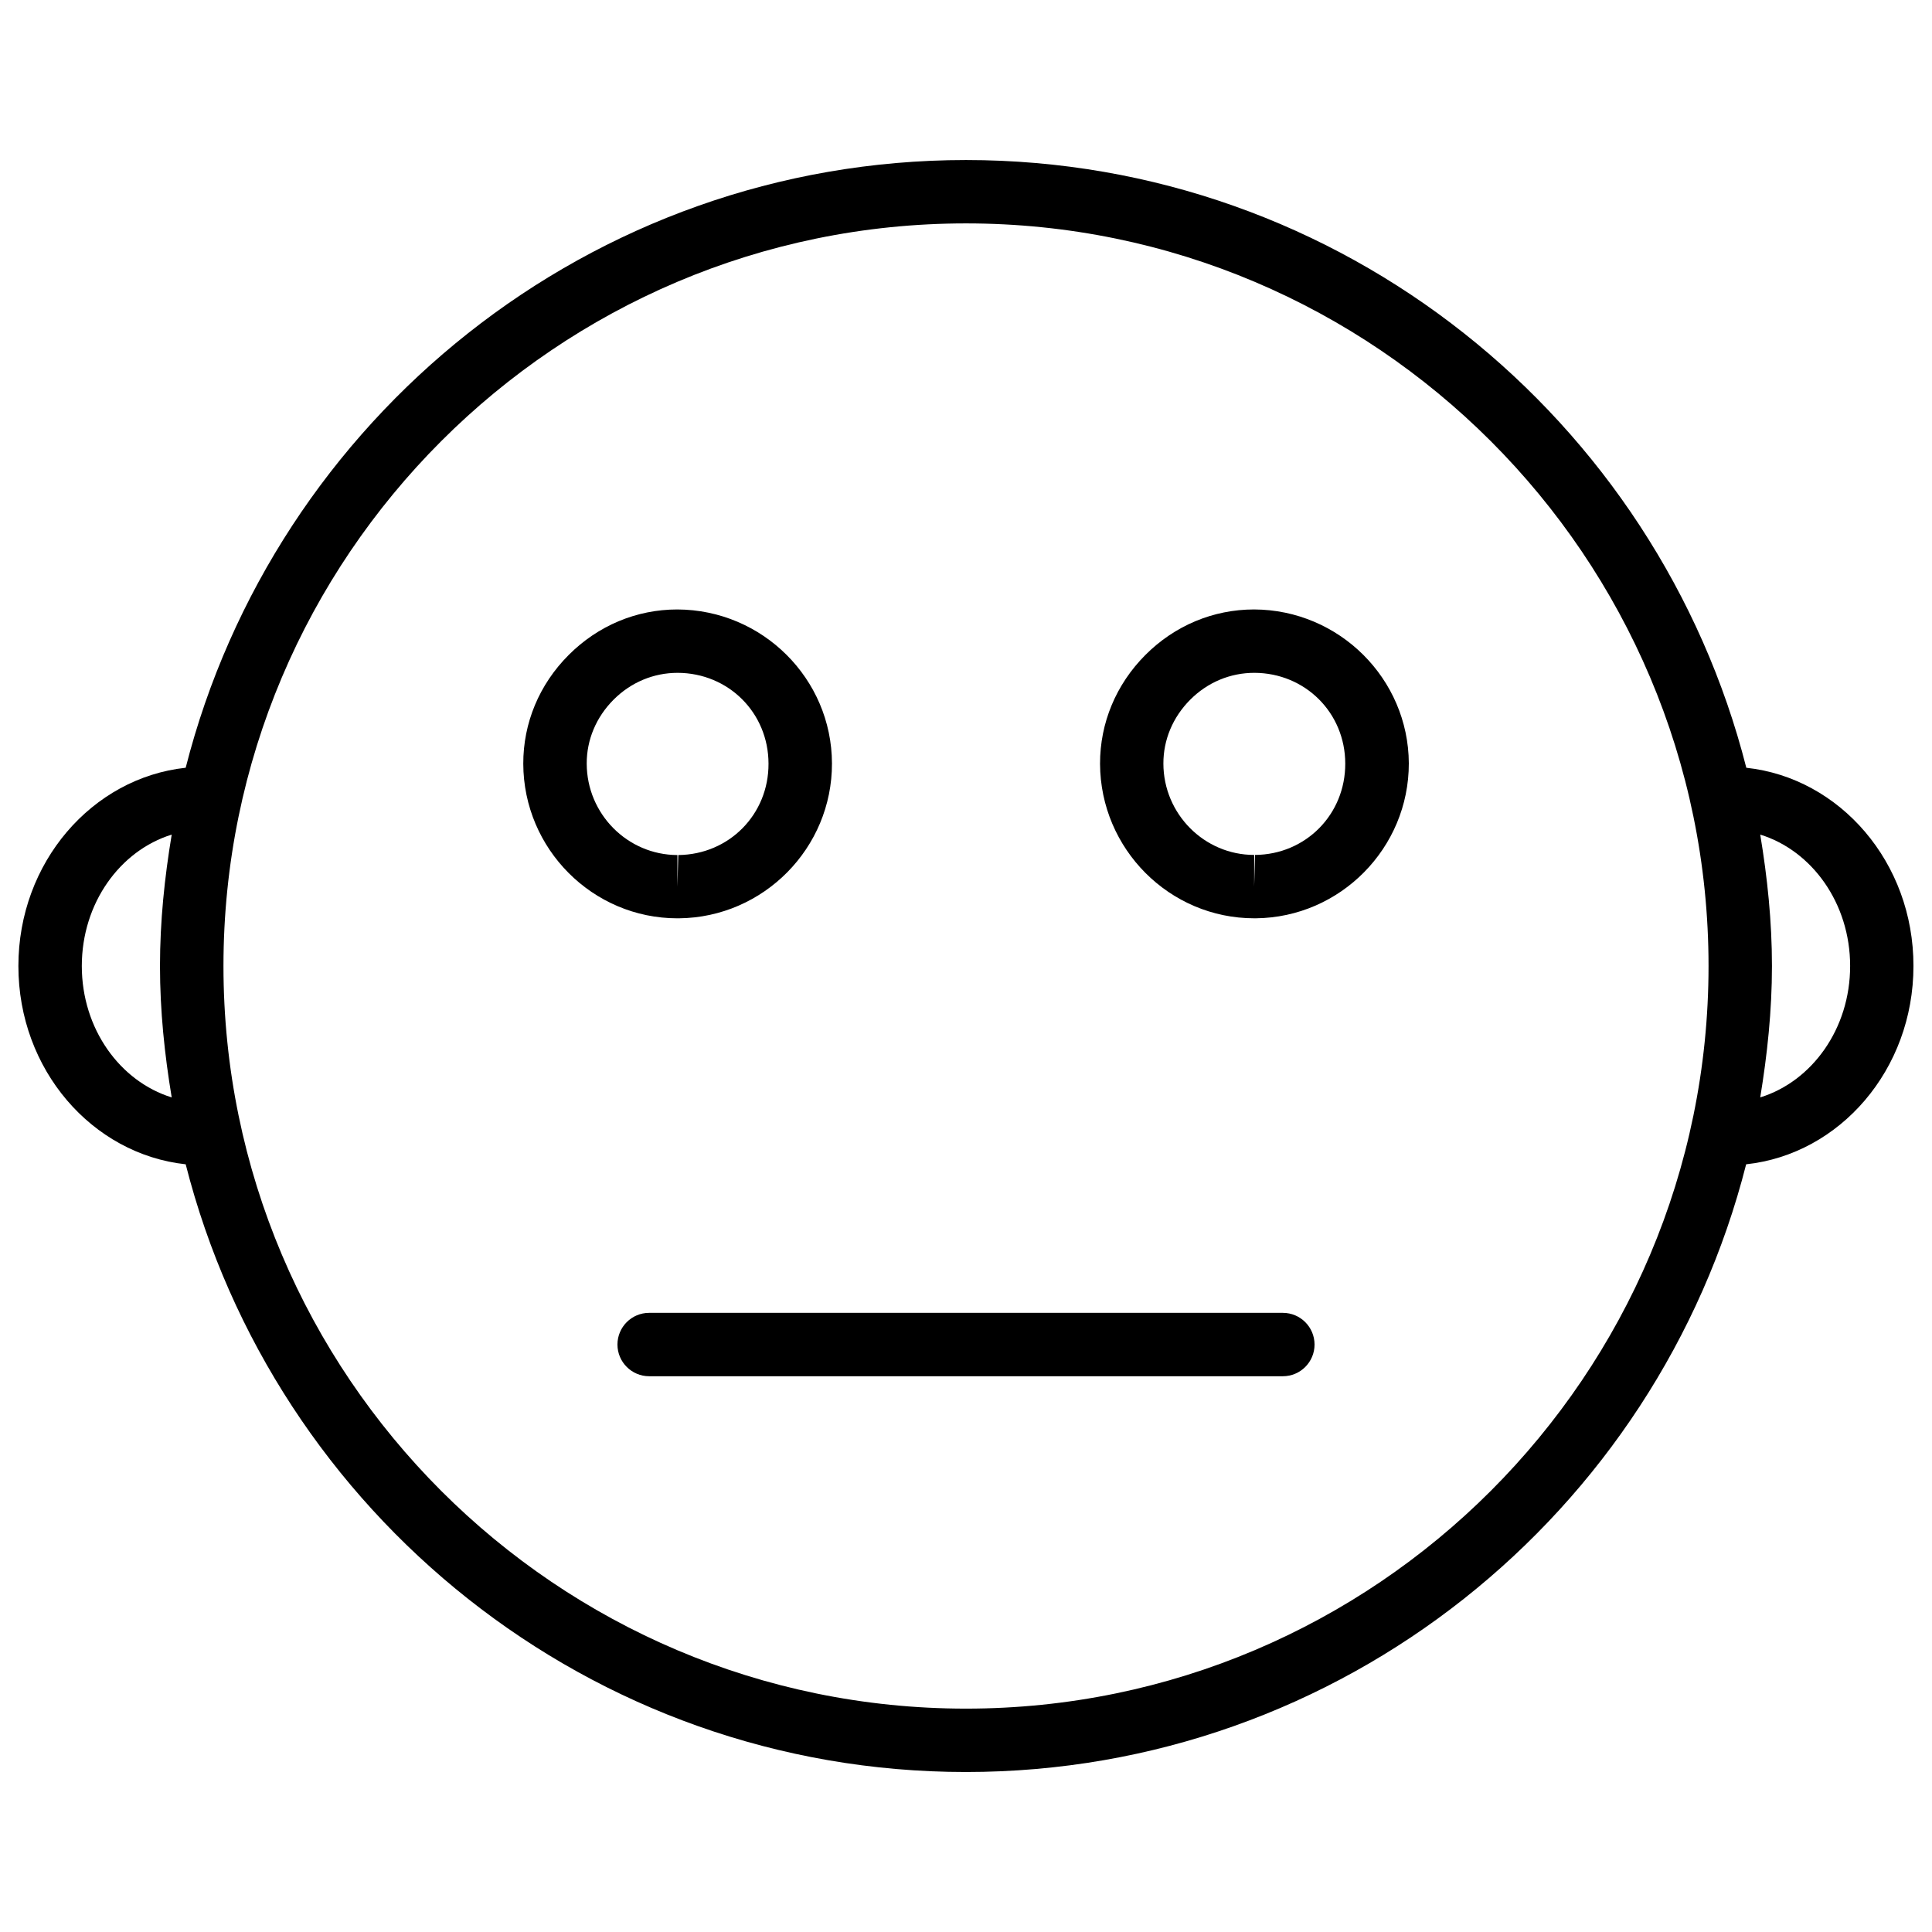
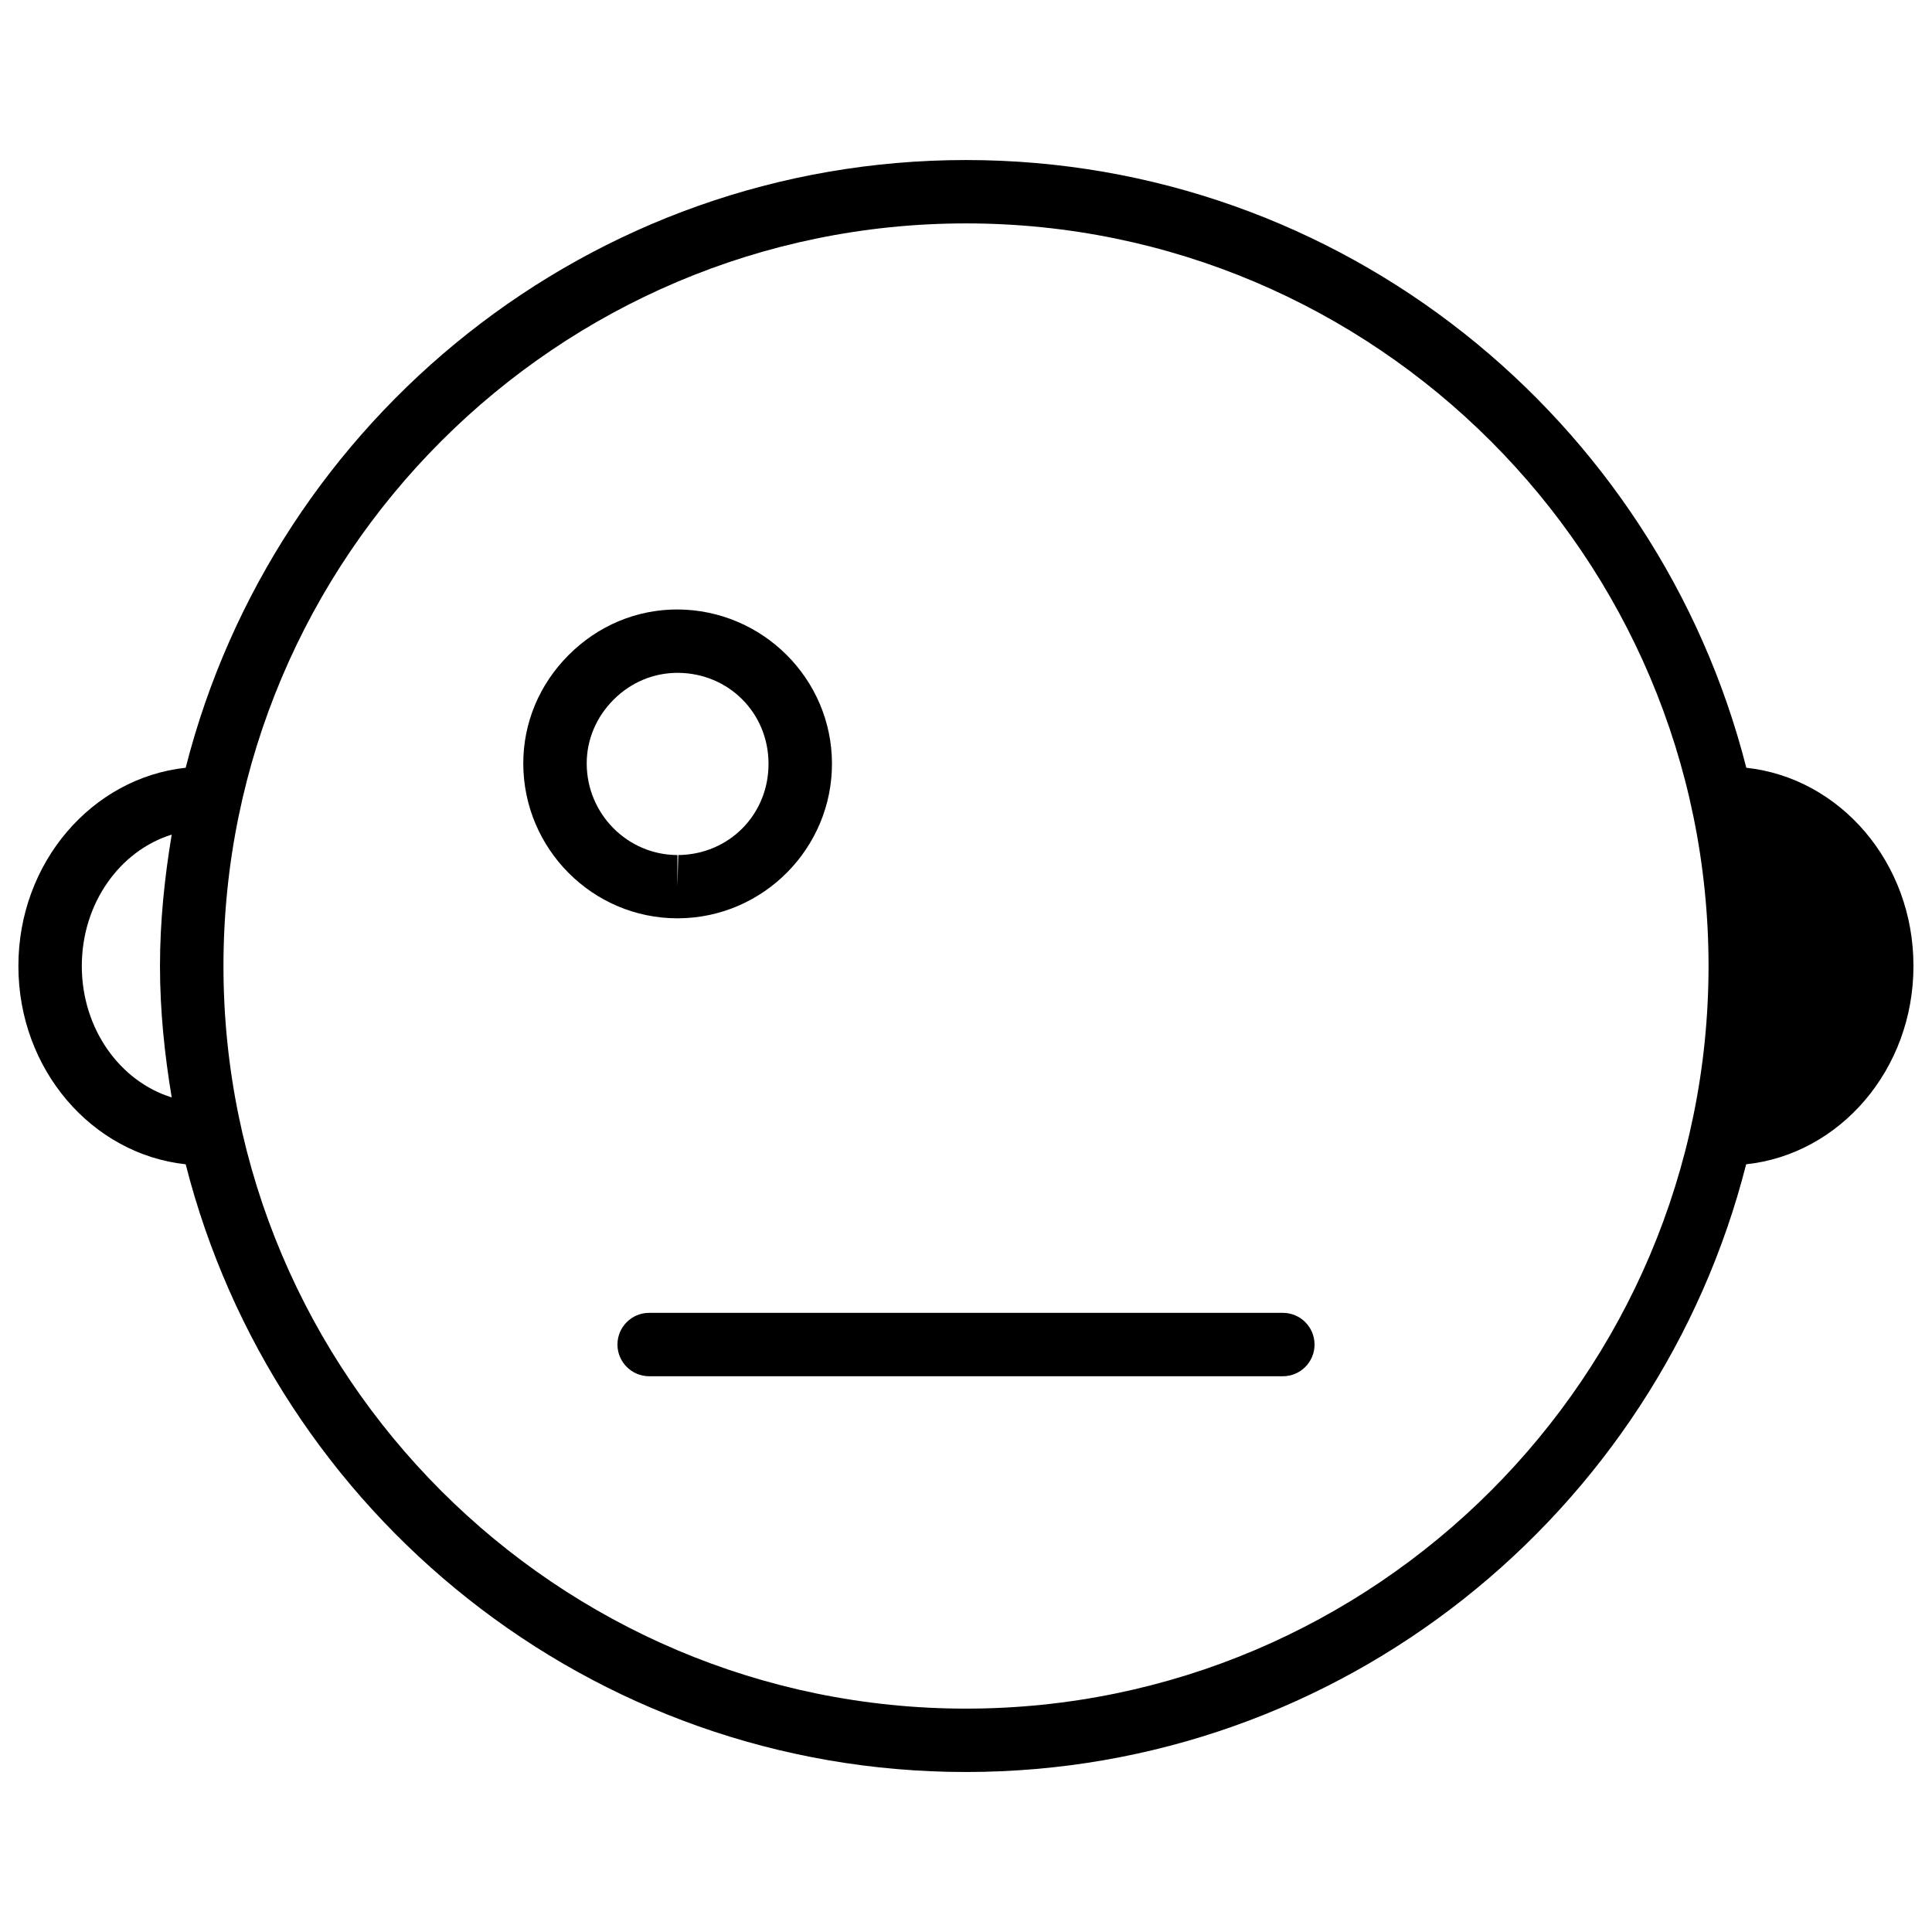
<svg xmlns="http://www.w3.org/2000/svg" width="800px" height="800px" version="1.1" viewBox="144 144 512 512">
  <defs>
    <clipPath id="a">
      <path d="m148.09 186h503.81v428h-503.81z" />
    </clipPath>
  </defs>
  <g clip-path="url(#a)">
-     <path d="m606.79 347.46c-23.512-92.41-107.19-161.05-206.79-161.05s-183.28 68.645-206.79 161.05c-24.812 2.688-44.336 25.086-44.336 52.547 0 27.48 19.523 49.855 44.336 52.543 23.512 92.406 107.16 161.05 206.77 161.05 99.605 0 183.28-68.645 206.77-161.05 24.812-2.664 44.336-25.066 44.336-52.543 0.035-27.461-19.484-49.859-44.297-52.543zm-441.11 52.543c0-16.668 10.141-30.586 23.824-34.824-1.887 11.355-3.106 22.941-3.106 34.824s1.219 23.469 3.106 34.824c-13.684-4.242-23.824-18.156-23.824-34.824zm234.32 196.8c-108.51 0-196.78-88.293-196.78-196.8s88.273-196.8 196.78-196.8 196.78 88.293 196.78 196.8-88.27 196.8-196.78 196.8zm210.48-161.98c1.867-11.355 3.106-22.945 3.106-34.824 0-11.883-1.219-23.469-3.106-34.824 13.688 4.242 23.824 18.18 23.824 34.824 0.004 16.668-10.137 30.582-23.824 34.824z" />
+     <path d="m606.79 347.46c-23.512-92.41-107.19-161.05-206.79-161.05s-183.28 68.645-206.79 161.05c-24.812 2.688-44.336 25.086-44.336 52.547 0 27.48 19.523 49.855 44.336 52.543 23.512 92.406 107.16 161.05 206.77 161.05 99.605 0 183.28-68.645 206.77-161.05 24.812-2.664 44.336-25.066 44.336-52.543 0.035-27.461-19.484-49.859-44.297-52.543zm-441.11 52.543c0-16.668 10.141-30.586 23.824-34.824-1.887 11.355-3.106 22.941-3.106 34.824s1.219 23.469 3.106 34.824c-13.684-4.242-23.824-18.156-23.824-34.824zm234.32 196.8c-108.51 0-196.78-88.293-196.78-196.8s88.273-196.8 196.78-196.8 196.78 88.293 196.78 196.8-88.27 196.8-196.78 196.8zm210.48-161.98z" />
  </g>
  <path d="m323.92 387.36c22.418-0.211 40.621-18.621 40.559-41.059-0.062-22.418-18.391-40.703-40.977-40.789-10.812 0-21.035 4.281-28.801 12.07-7.789 7.789-12.051 18.012-12.027 28.824 0.062 22.586 18.391 40.957 40.852 40.957 0.02-0.004 0.355-0.004 0.395-0.004zm-24.434-40.996c-0.02-6.297 2.5-12.301 7.094-16.918 4.598-4.617 10.602-7.137 17.004-7.137 13.477 0.043 24.059 10.602 24.078 24.059 0.062 13.457-10.453 24.098-23.91 24.227l-0.23 8.398v-8.398c-13.223-0.027-24.016-10.879-24.035-24.23z" />
-   <path d="m476.35 305.51c-10.832 0-21.055 4.281-28.82 12.07-7.766 7.789-12.027 18.012-12.008 28.82 0.082 22.586 18.41 40.957 40.871 40.957h0.398c22.398-0.211 40.598-18.621 40.559-41.082-0.109-22.395-18.434-40.68-41-40.766zm0.25 65.055-0.23 8.398v-8.398c-13.246 0-24.035-10.875-24.059-24.203-0.02-6.297 2.5-12.301 7.094-16.918 4.598-4.617 10.602-7.137 17.023-7.137 13.477 0.043 24.059 10.602 24.078 24.035 0.047 13.453-10.449 24.117-23.906 24.223z" />
  <path d="m483.96 491.92h-167.93c-4.641 0-8.398 3.758-8.398 8.398 0 4.641 3.777 8.398 8.398 8.398h167.94c4.641 0 8.398-3.758 8.398-8.398-0.004-4.641-3.762-8.398-8.402-8.398z" />
</svg>